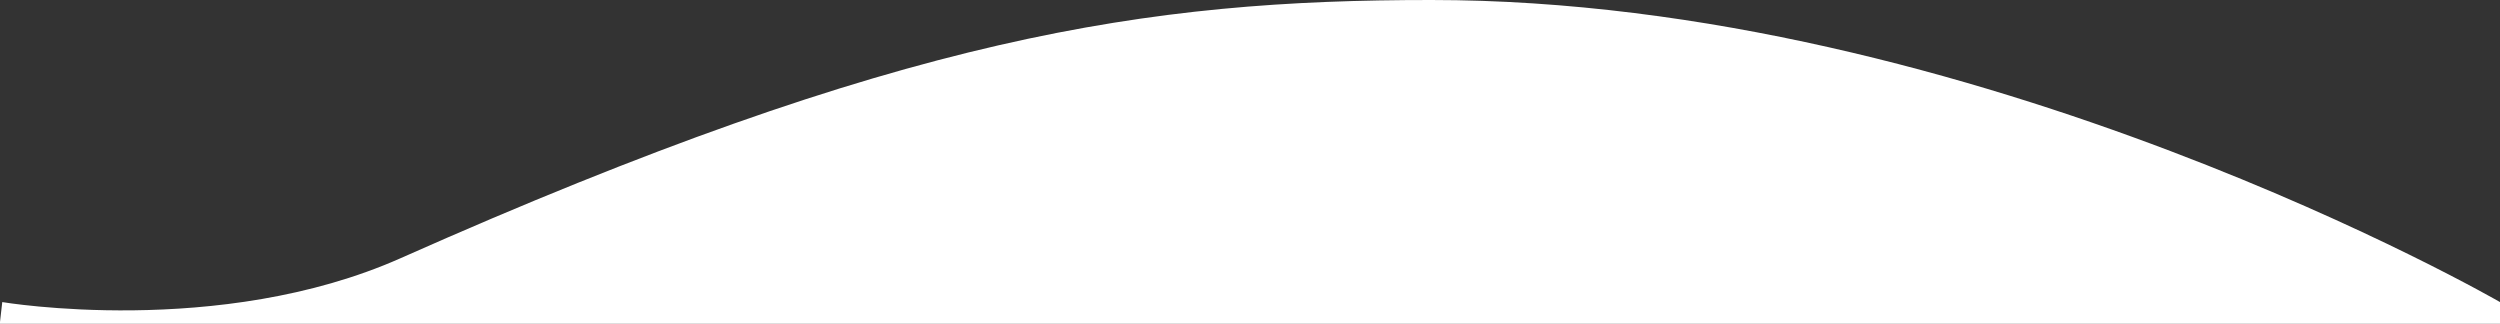
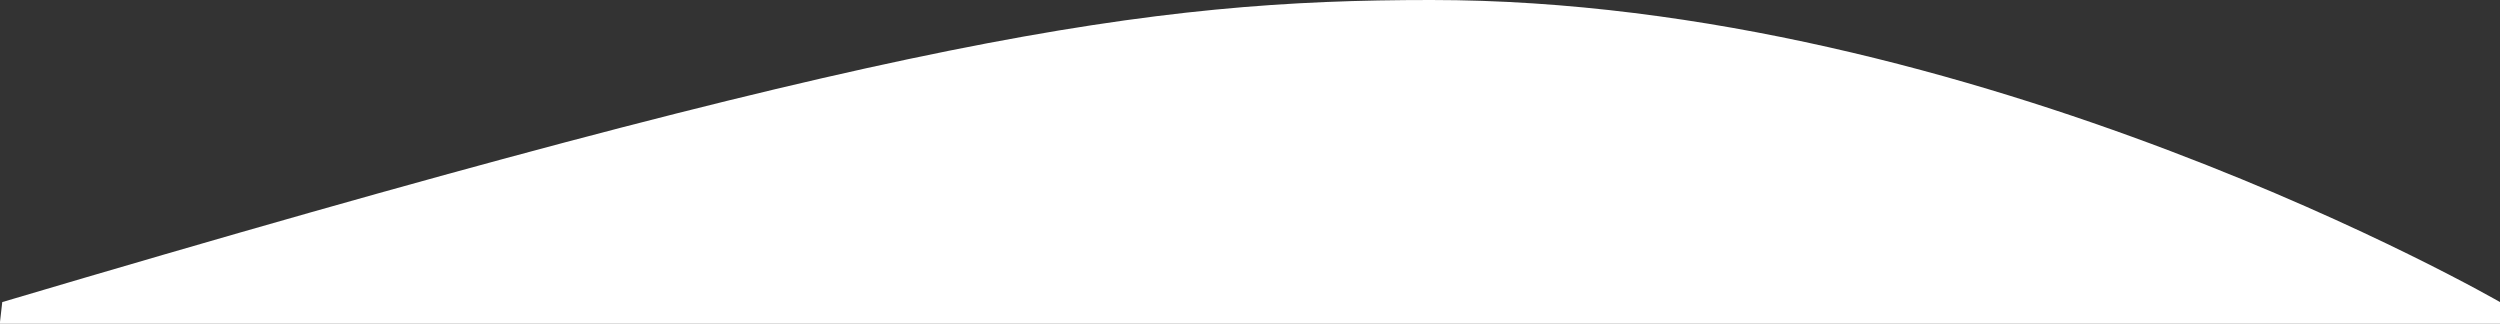
<svg xmlns="http://www.w3.org/2000/svg" version="1.1" x="0px" y="0px" viewBox="0 0 1440 186.5" style="enable-background:new 0 0 1440 186.5;" xml:space="preserve">
  <rect x="0" y="0" width="1440" height="186.5" fill="#333333" stroke="none" />
  <style type="text/css">
	.st0{fill:#FFFFFF;}
</style>
  <g id="Layer_2">
-     <path class="st0" d="M1.3,174c0,0,125,21.1,229.5-25.3C520.1,20.1,661.6,0,824.3,0C1139,0,1440,174,1440,174l0.3,13.2H-0.2L1.3,174   z" />
+     <path class="st0" d="M1.3,174C520.1,20.1,661.6,0,824.3,0C1139,0,1440,174,1440,174l0.3,13.2H-0.2L1.3,174   z" />
  </g>
</svg>